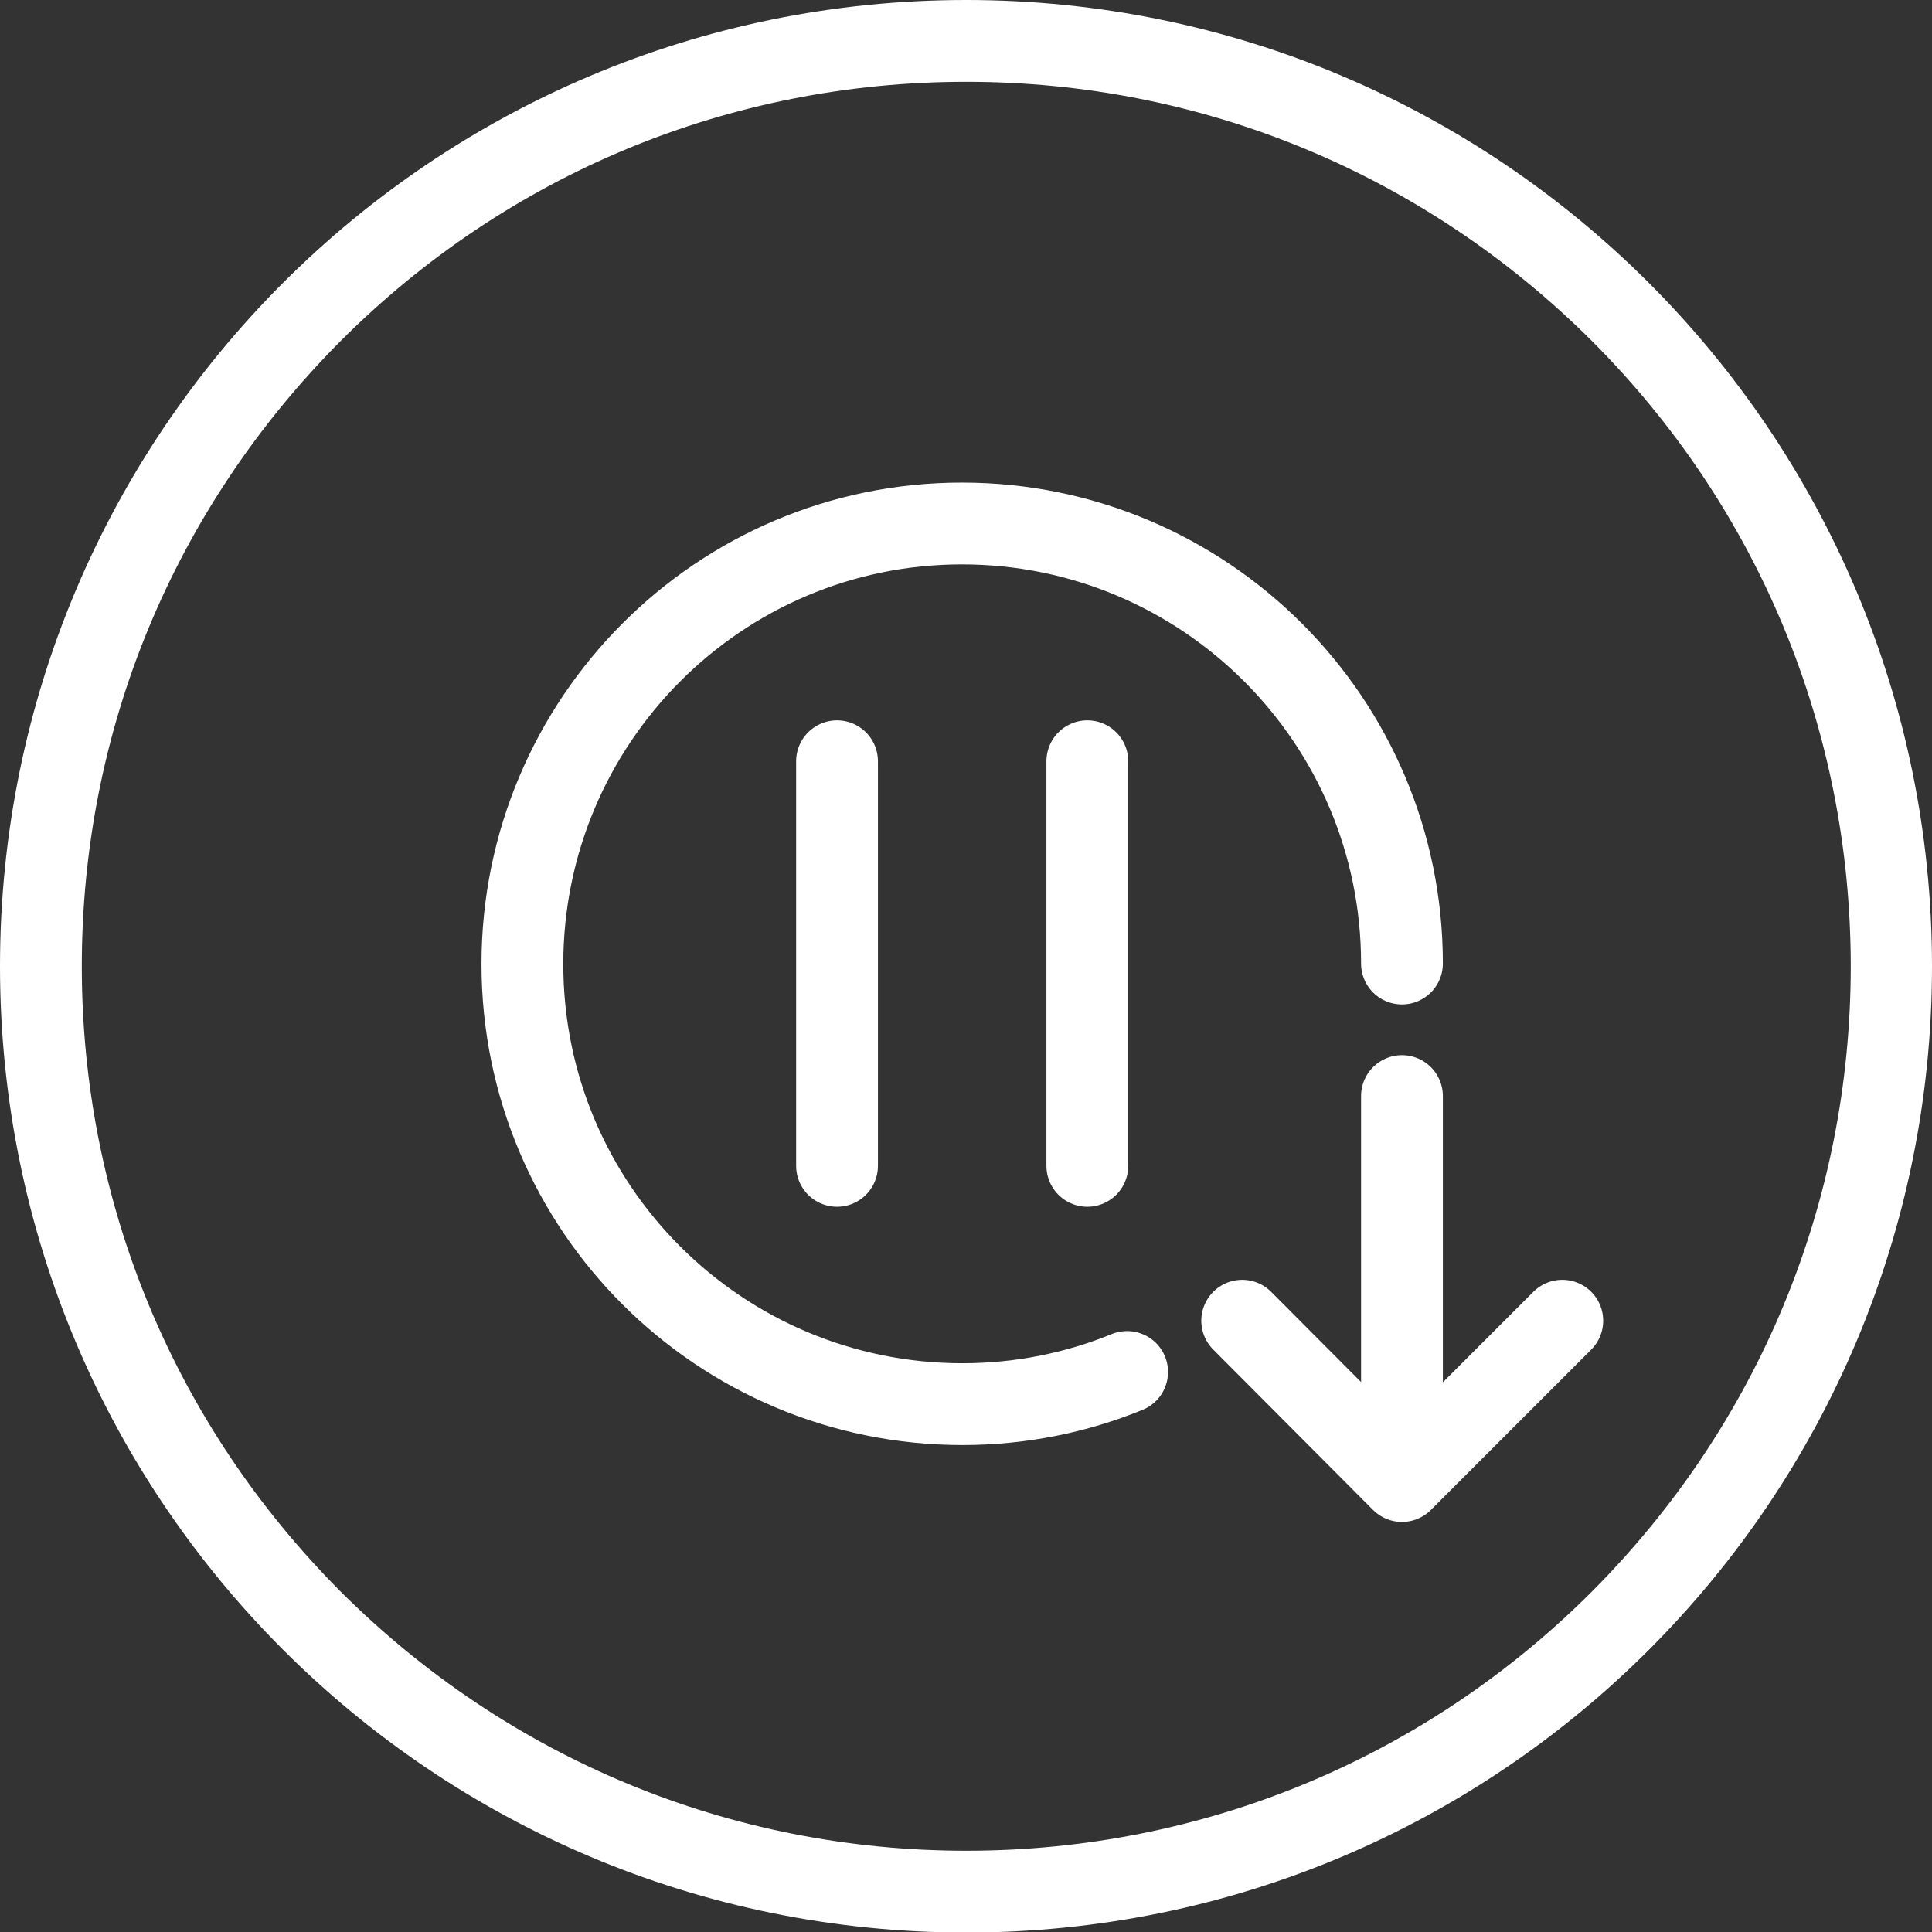
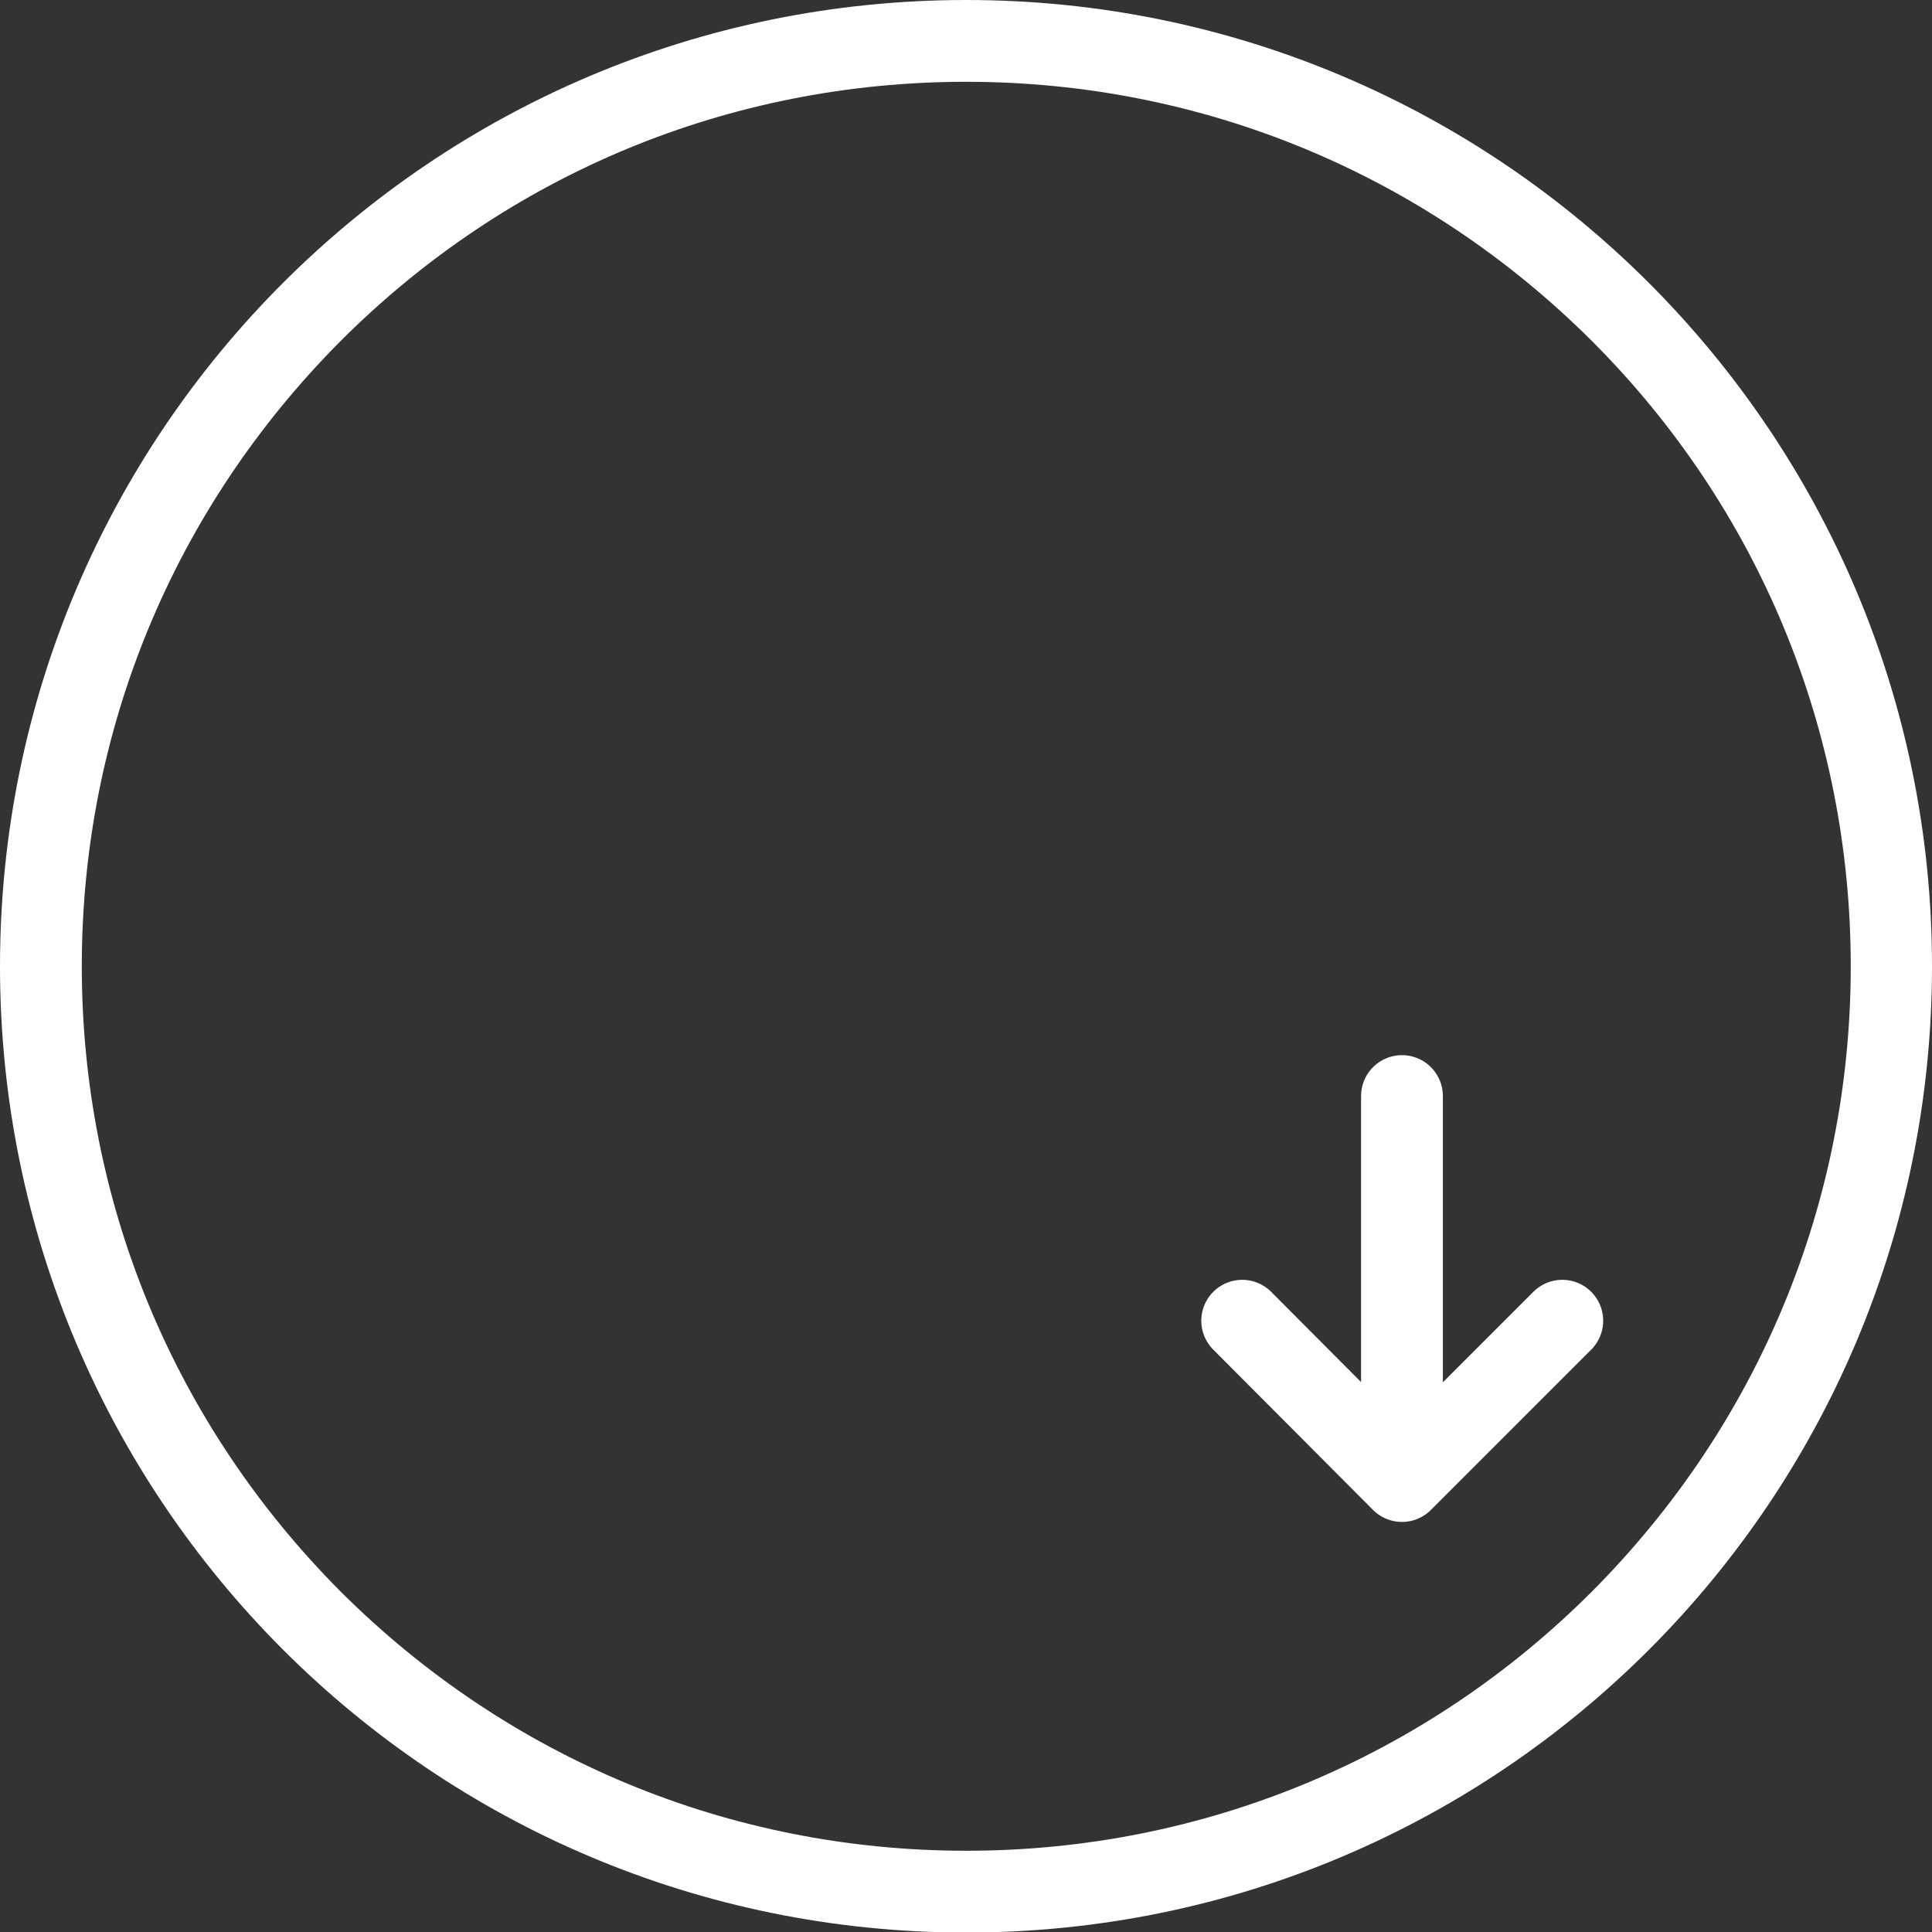
<svg xmlns="http://www.w3.org/2000/svg" version="1.1" id="Ebene_1" x="0px" y="0px" viewBox="0 0 354.3 354.3" style="enable-background:new 0 0 354.3 354.3;" xml:space="preserve">
  <rect x="0" y="0" width="354.3" height="354.3" fill="#333333" stroke="none" />
  <style type="text/css">
	.st0{fill:none;stroke:#FFFFFF;stroke-width:15;stroke-linecap:round;stroke-linejoin:round;stroke-miterlimit:10;}
	.st1{fill:#FFFFFF;}
</style>
  <g>
    <polyline class="st0" points="227.8,242.2 257.1,271.6 286.5,242.2  " />
    <line class="st0" x1="257.1" y1="201" x2="257.1" y2="271.2" />
  </g>
  <g>
    <path class="st1" d="M177.2,15c43.3,0,84,16.9,114.7,47.5c30.6,30.6,47.5,71.4,47.5,114.7s-16.9,84-47.5,114.7   c-30.6,30.6-71.4,47.5-114.7,47.5s-84-16.9-114.7-47.5C31.9,261.2,15,220.5,15,177.2s16.9-84,47.5-114.7   C93.1,31.9,133.8,15,177.2,15 M177.2,0C79.3,0,0,79.3,0,177.2s79.3,177.2,177.2,177.2S354.3,275,354.3,177.2S275,0,177.2,0L177.2,0   z" />
  </g>
-   <path class="st0" d="M206.7,251.6c-9.3,3.8-19.5,5.9-30.2,5.9c-44.6,0-80.7-36.1-80.7-80.7S131.9,96,176.4,96s80.7,36.1,80.7,80.7" />
  <g>
-     <line class="st0" x1="153.5" y1="139.6" x2="153.5" y2="213.8" />
-     <line class="st0" x1="199.4" y1="139.6" x2="199.4" y2="213.8" />
-   </g>
+     </g>
</svg>